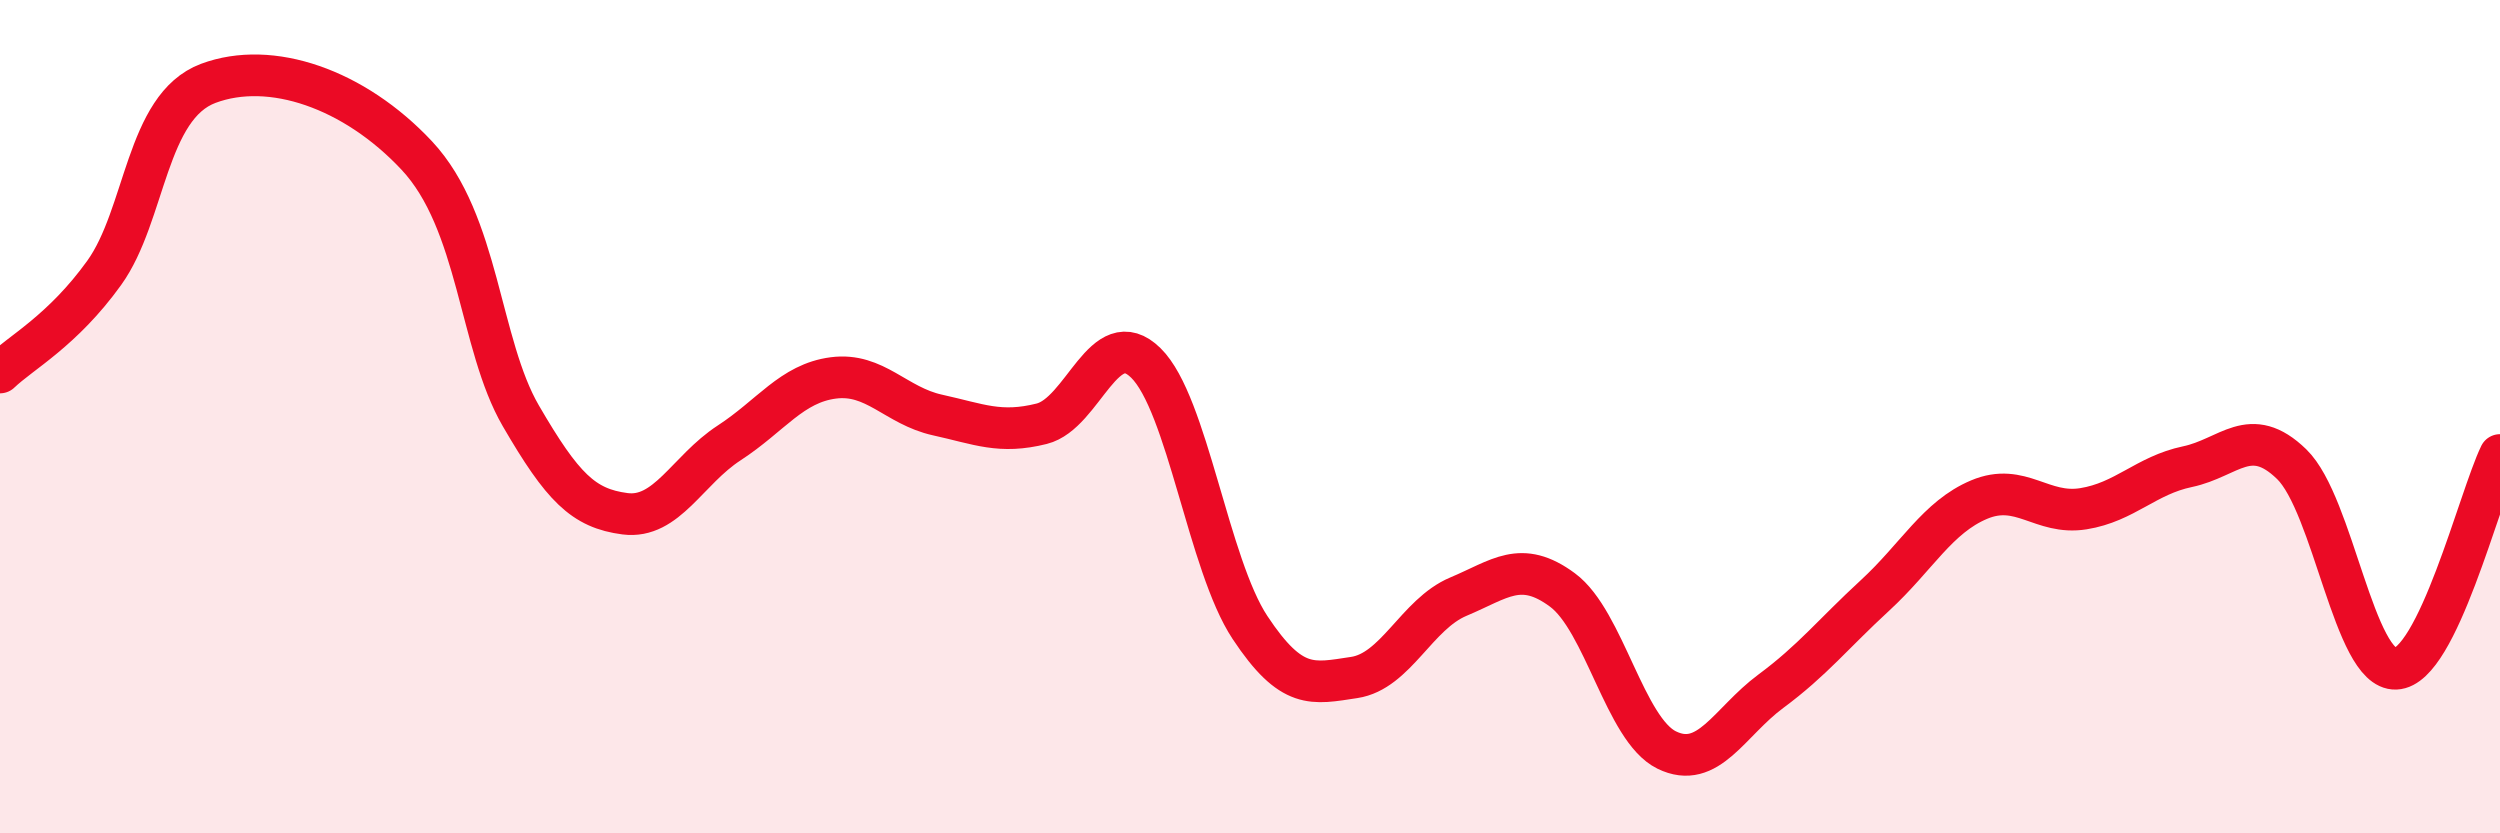
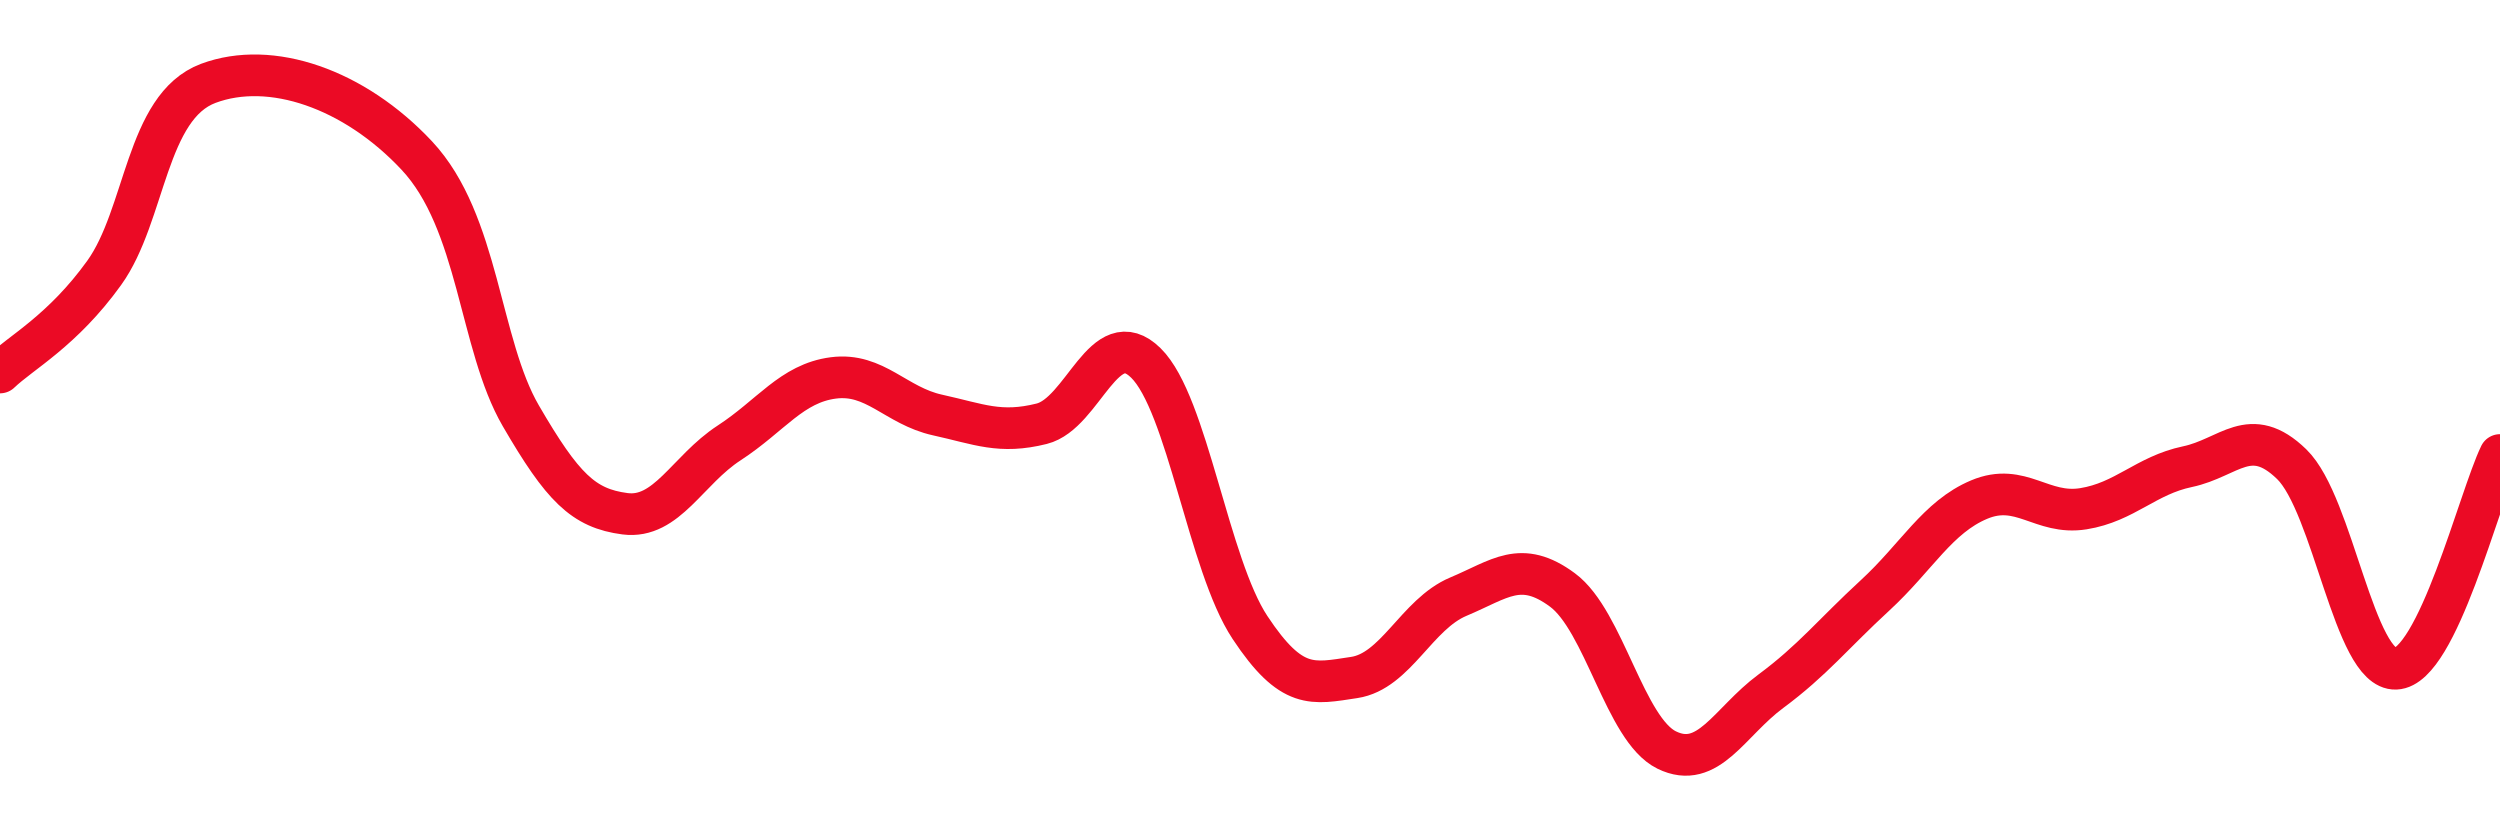
<svg xmlns="http://www.w3.org/2000/svg" width="60" height="20" viewBox="0 0 60 20">
-   <path d="M 0,8.94 C 0.5,8.46 1.5,7.94 2.5,6.55 C 3.5,5.16 3.5,2.56 5,2 C 6.5,1.44 8.5,2.13 10,3.73 C 11.5,5.33 11.5,8.26 12.5,9.98 C 13.5,11.7 14,12.2 15,12.33 C 16,12.46 16.5,11.28 17.5,10.63 C 18.5,9.98 19,9.2 20,9.07 C 21,8.94 21.5,9.74 22.5,9.96 C 23.5,10.18 24,10.42 25,10.17 C 26,9.92 26.5,7.73 27.5,8.71 C 28.5,9.69 29,13.55 30,15.06 C 31,16.57 31.5,16.41 32.5,16.26 C 33.5,16.11 34,14.74 35,14.32 C 36,13.9 36.5,13.42 37.5,14.16 C 38.5,14.9 39,17.51 40,18 C 41,18.49 41.5,17.33 42.5,16.59 C 43.5,15.85 44,15.21 45,14.29 C 46,13.37 46.5,12.41 47.5,11.99 C 48.5,11.57 49,12.37 50,12.21 C 51,12.05 51.5,11.41 52.5,11.2 C 53.5,10.99 54,10.17 55,11.14 C 56,12.11 56.5,16.09 57.5,16.05 C 58.5,16.01 59.5,11.95 60,10.92L60 20L0 20Z" fill="#EB0A25" opacity="0.1" stroke-linecap="round" stroke-linejoin="round" />
  <path d="M 0,8.94 C 0.5,8.46 1.5,7.94 2.5,6.55 C 3.5,5.16 3.5,2.56 5,2 C 6.5,1.44 8.5,2.13 10,3.73 C 11.5,5.33 11.5,8.26 12.5,9.98 C 13.5,11.7 14,12.2 15,12.33 C 16,12.46 16.5,11.28 17.5,10.63 C 18.5,9.98 19,9.2 20,9.07 C 21,8.94 21.5,9.74 22.5,9.96 C 23.5,10.18 24,10.42 25,10.17 C 26,9.92 26.5,7.73 27.5,8.71 C 28.5,9.69 29,13.55 30,15.06 C 31,16.57 31.5,16.41 32.5,16.26 C 33.5,16.11 34,14.74 35,14.32 C 36,13.9 36.5,13.42 37.5,14.16 C 38.5,14.9 39,17.51 40,18 C 41,18.49 41.5,17.33 42.5,16.59 C 43.5,15.85 44,15.21 45,14.29 C 46,13.37 46.5,12.41 47.5,11.99 C 48.5,11.57 49,12.37 50,12.21 C 51,12.05 51.5,11.41 52.5,11.2 C 53.5,10.99 54,10.17 55,11.14 C 56,12.11 56.5,16.09 57.5,16.05 C 58.5,16.01 59.5,11.95 60,10.92" stroke="#EB0A25" stroke-width="1" fill="none" stroke-linecap="round" stroke-linejoin="round" />
</svg>